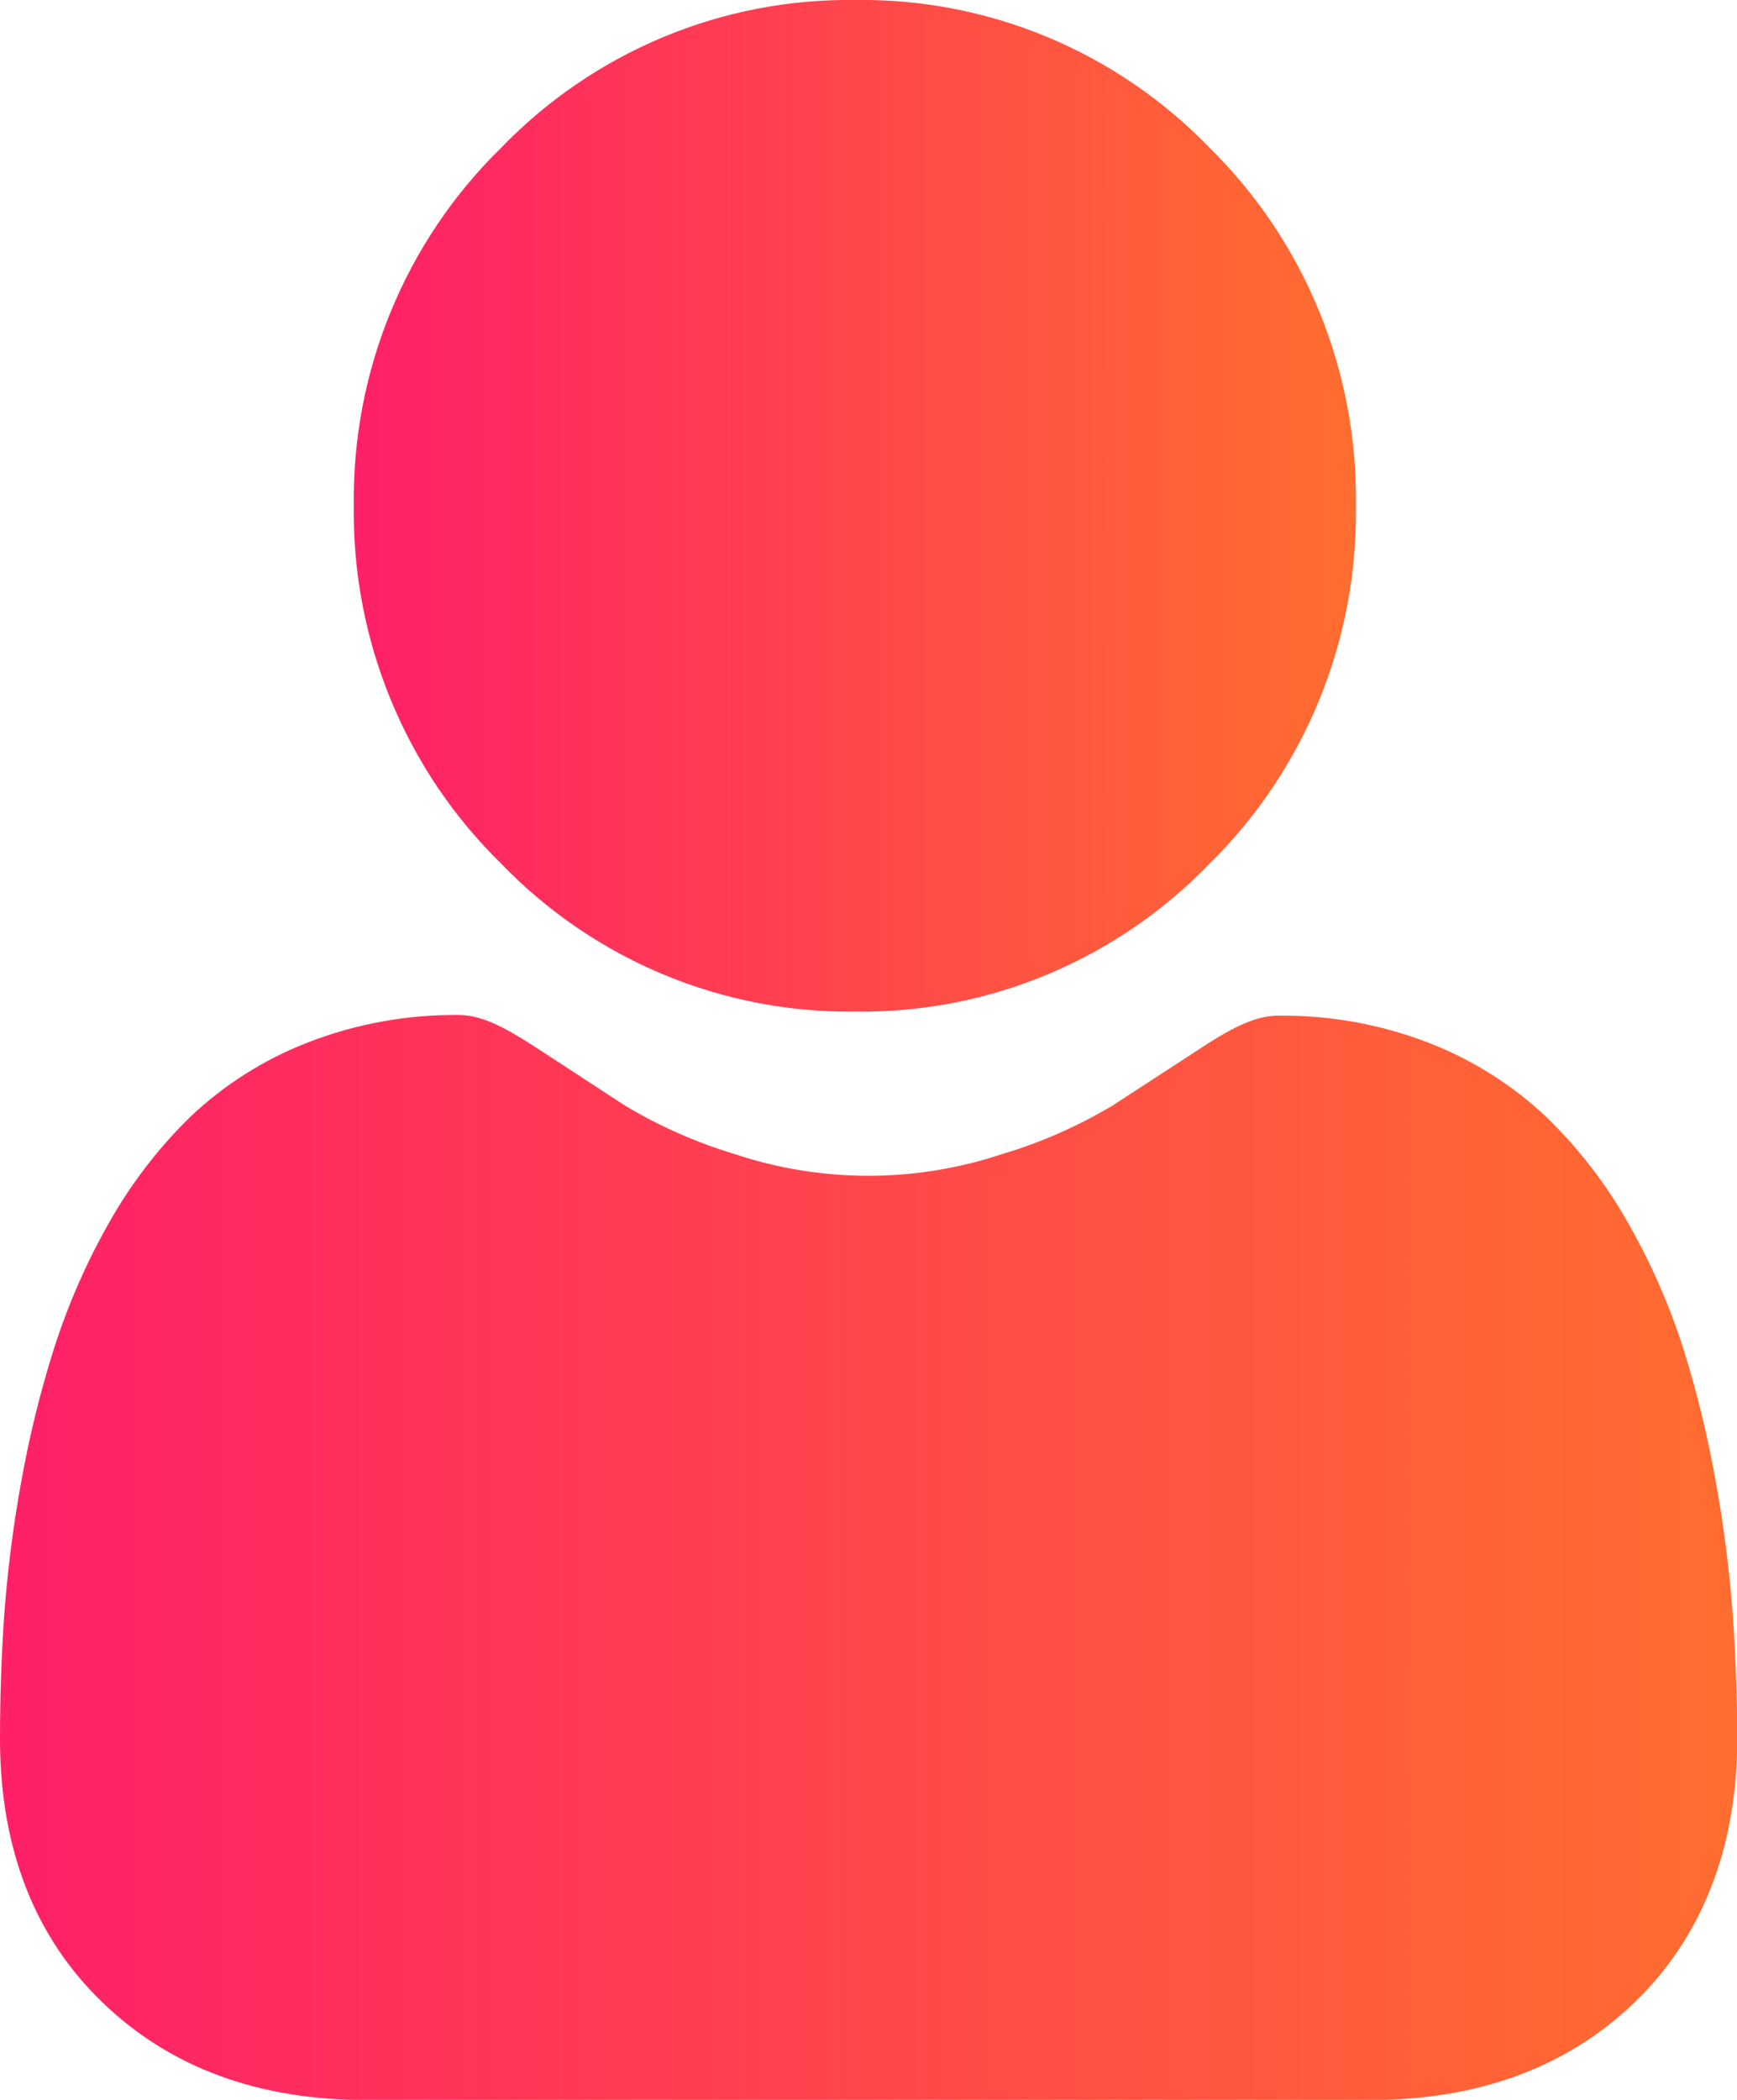
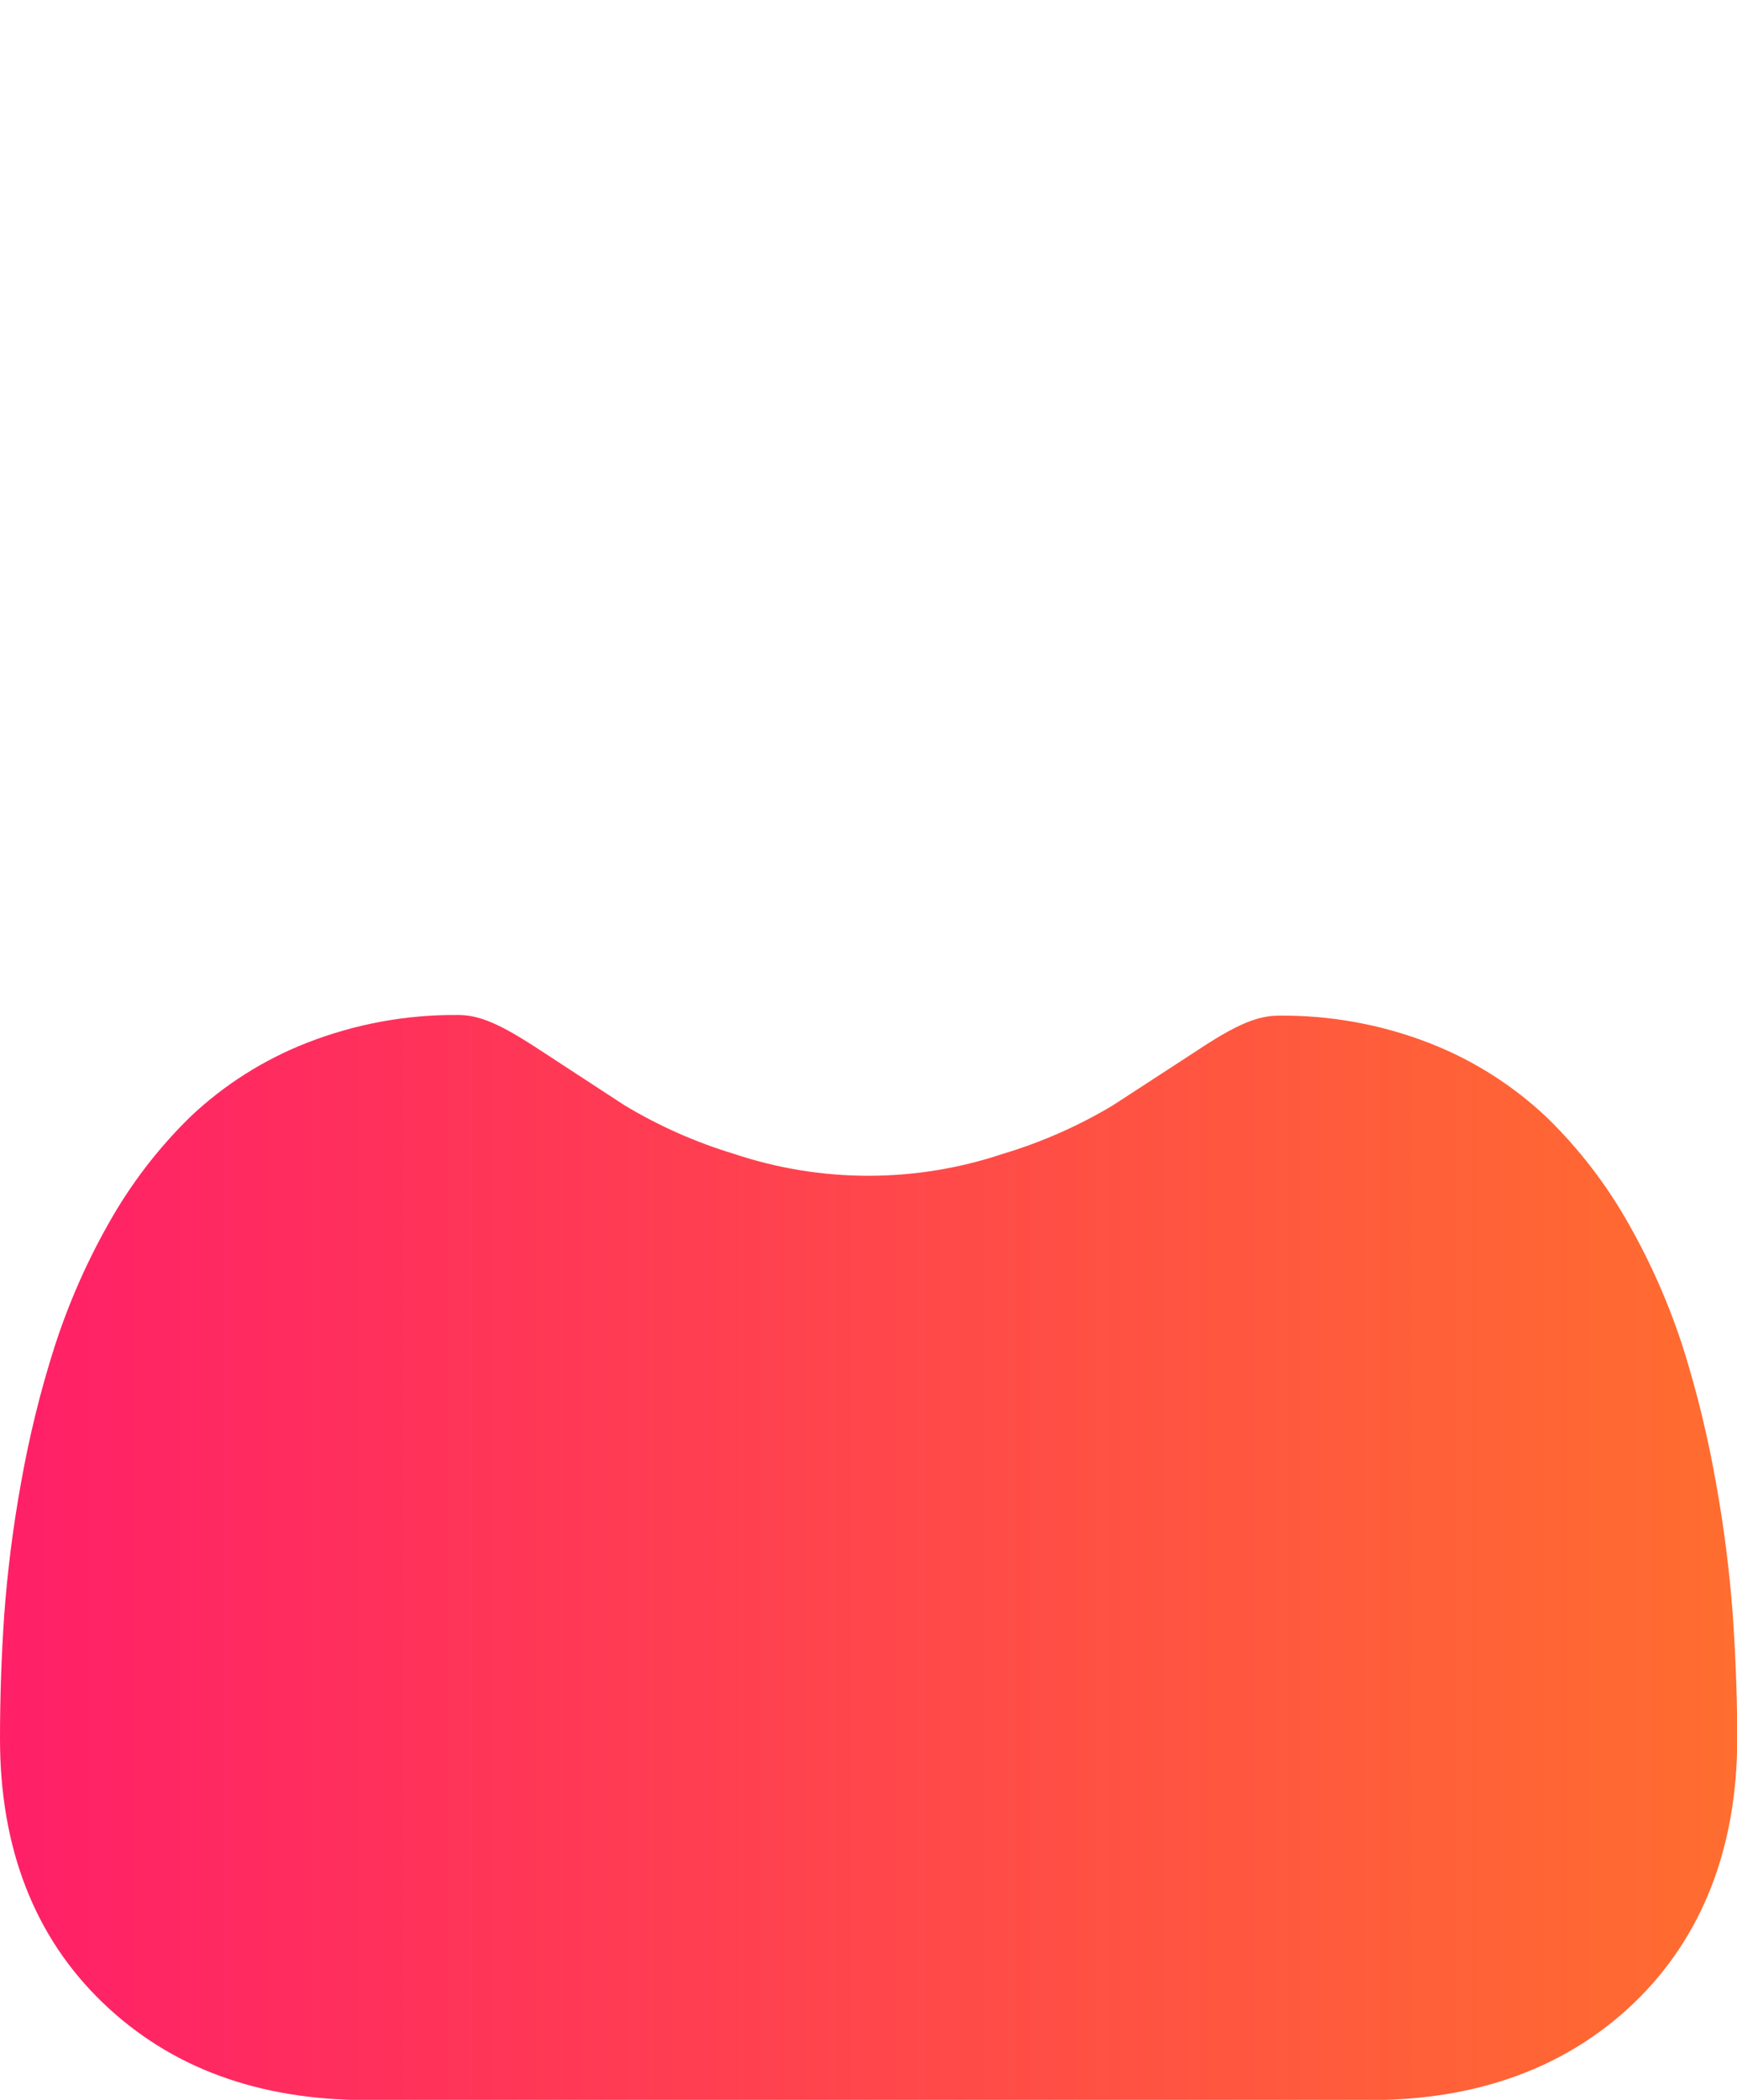
<svg xmlns="http://www.w3.org/2000/svg" width="48" height="58" viewBox="0 0 48 58" fill="none">
-   <path d="M23.634 27.941C25.458 27.966 27.268 27.616 28.953 26.911C30.638 26.207 32.163 25.163 33.434 23.845C34.737 22.561 35.766 21.024 36.459 19.326C37.153 17.628 37.496 15.806 37.468 13.97C37.497 12.134 37.154 10.31 36.46 8.612C35.767 6.913 34.737 5.374 33.434 4.09C32.162 2.772 30.637 1.73 28.952 1.027C27.267 0.324 25.458 -0.026 23.634 -1.43244e-05C21.811 -0.025 20.003 0.324 18.319 1.028C16.635 1.731 15.111 2.773 13.84 4.09C12.531 5.372 11.496 6.909 10.798 8.608C10.099 10.307 9.752 12.131 9.777 13.97C9.752 15.808 10.1 17.632 10.799 19.33C11.497 21.027 12.532 22.564 13.84 23.845C15.11 25.163 16.634 26.206 18.318 26.91C20.002 27.614 21.811 27.965 23.634 27.941Z" fill="url(#paint0_linear_1_583)" />
  <path d="M47.883 44.602C47.792 43.373 47.636 42.15 47.415 40.937C47.196 39.691 46.897 38.461 46.519 37.254C46.136 36.06 45.632 34.909 45.014 33.819C44.404 32.731 43.641 31.737 42.749 30.868C41.806 29.976 40.701 29.276 39.494 28.808C38.168 28.294 36.757 28.038 35.337 28.053C34.752 28.053 34.166 28.295 33.083 29.015L30.741 30.538C29.789 31.106 28.77 31.554 27.709 31.871C25.299 32.677 22.695 32.677 20.285 31.871C19.223 31.551 18.205 31.099 17.253 30.526L14.911 28.997C13.816 28.277 13.248 28.035 12.657 28.035C11.236 28.022 9.826 28.28 8.501 28.796C7.303 29.261 6.205 29.954 5.269 30.838C4.377 31.707 3.614 32.701 3.003 33.79C2.386 34.879 1.882 36.031 1.499 37.225C1.113 38.44 0.808 39.681 0.585 40.937C0.364 42.149 0.208 43.373 0.117 44.602C0.041 45.712 0 46.863 0 48.026C0 51.053 0.954 53.503 2.839 55.315C4.724 57.127 7.16 58.006 10.152 58.006H37.849C40.84 58.006 43.299 57.103 45.161 55.315C47.022 53.526 48.006 51.053 48.006 48.026C48.006 46.857 47.959 45.706 47.883 44.602Z" fill="url(#paint1_linear_1_583)" />
  <defs>
    <linearGradient id="paint0_linear_1_583" x1="8.876" y1="0.113" x2="37.798" y2="0.113" gradientUnits="userSpaceOnUse">
      <stop stop-color="#FF1D6A" />
      <stop offset="1" stop-color="#FF6E2E" />
    </linearGradient>
    <linearGradient id="paint1_linear_1_583" x1="-1.56" y1="28.157" x2="48.575" y2="28.157" gradientUnits="userSpaceOnUse">
      <stop stop-color="#FF1D6A" />
      <stop offset="1" stop-color="#FF6E2E" />
    </linearGradient>
  </defs>
</svg>